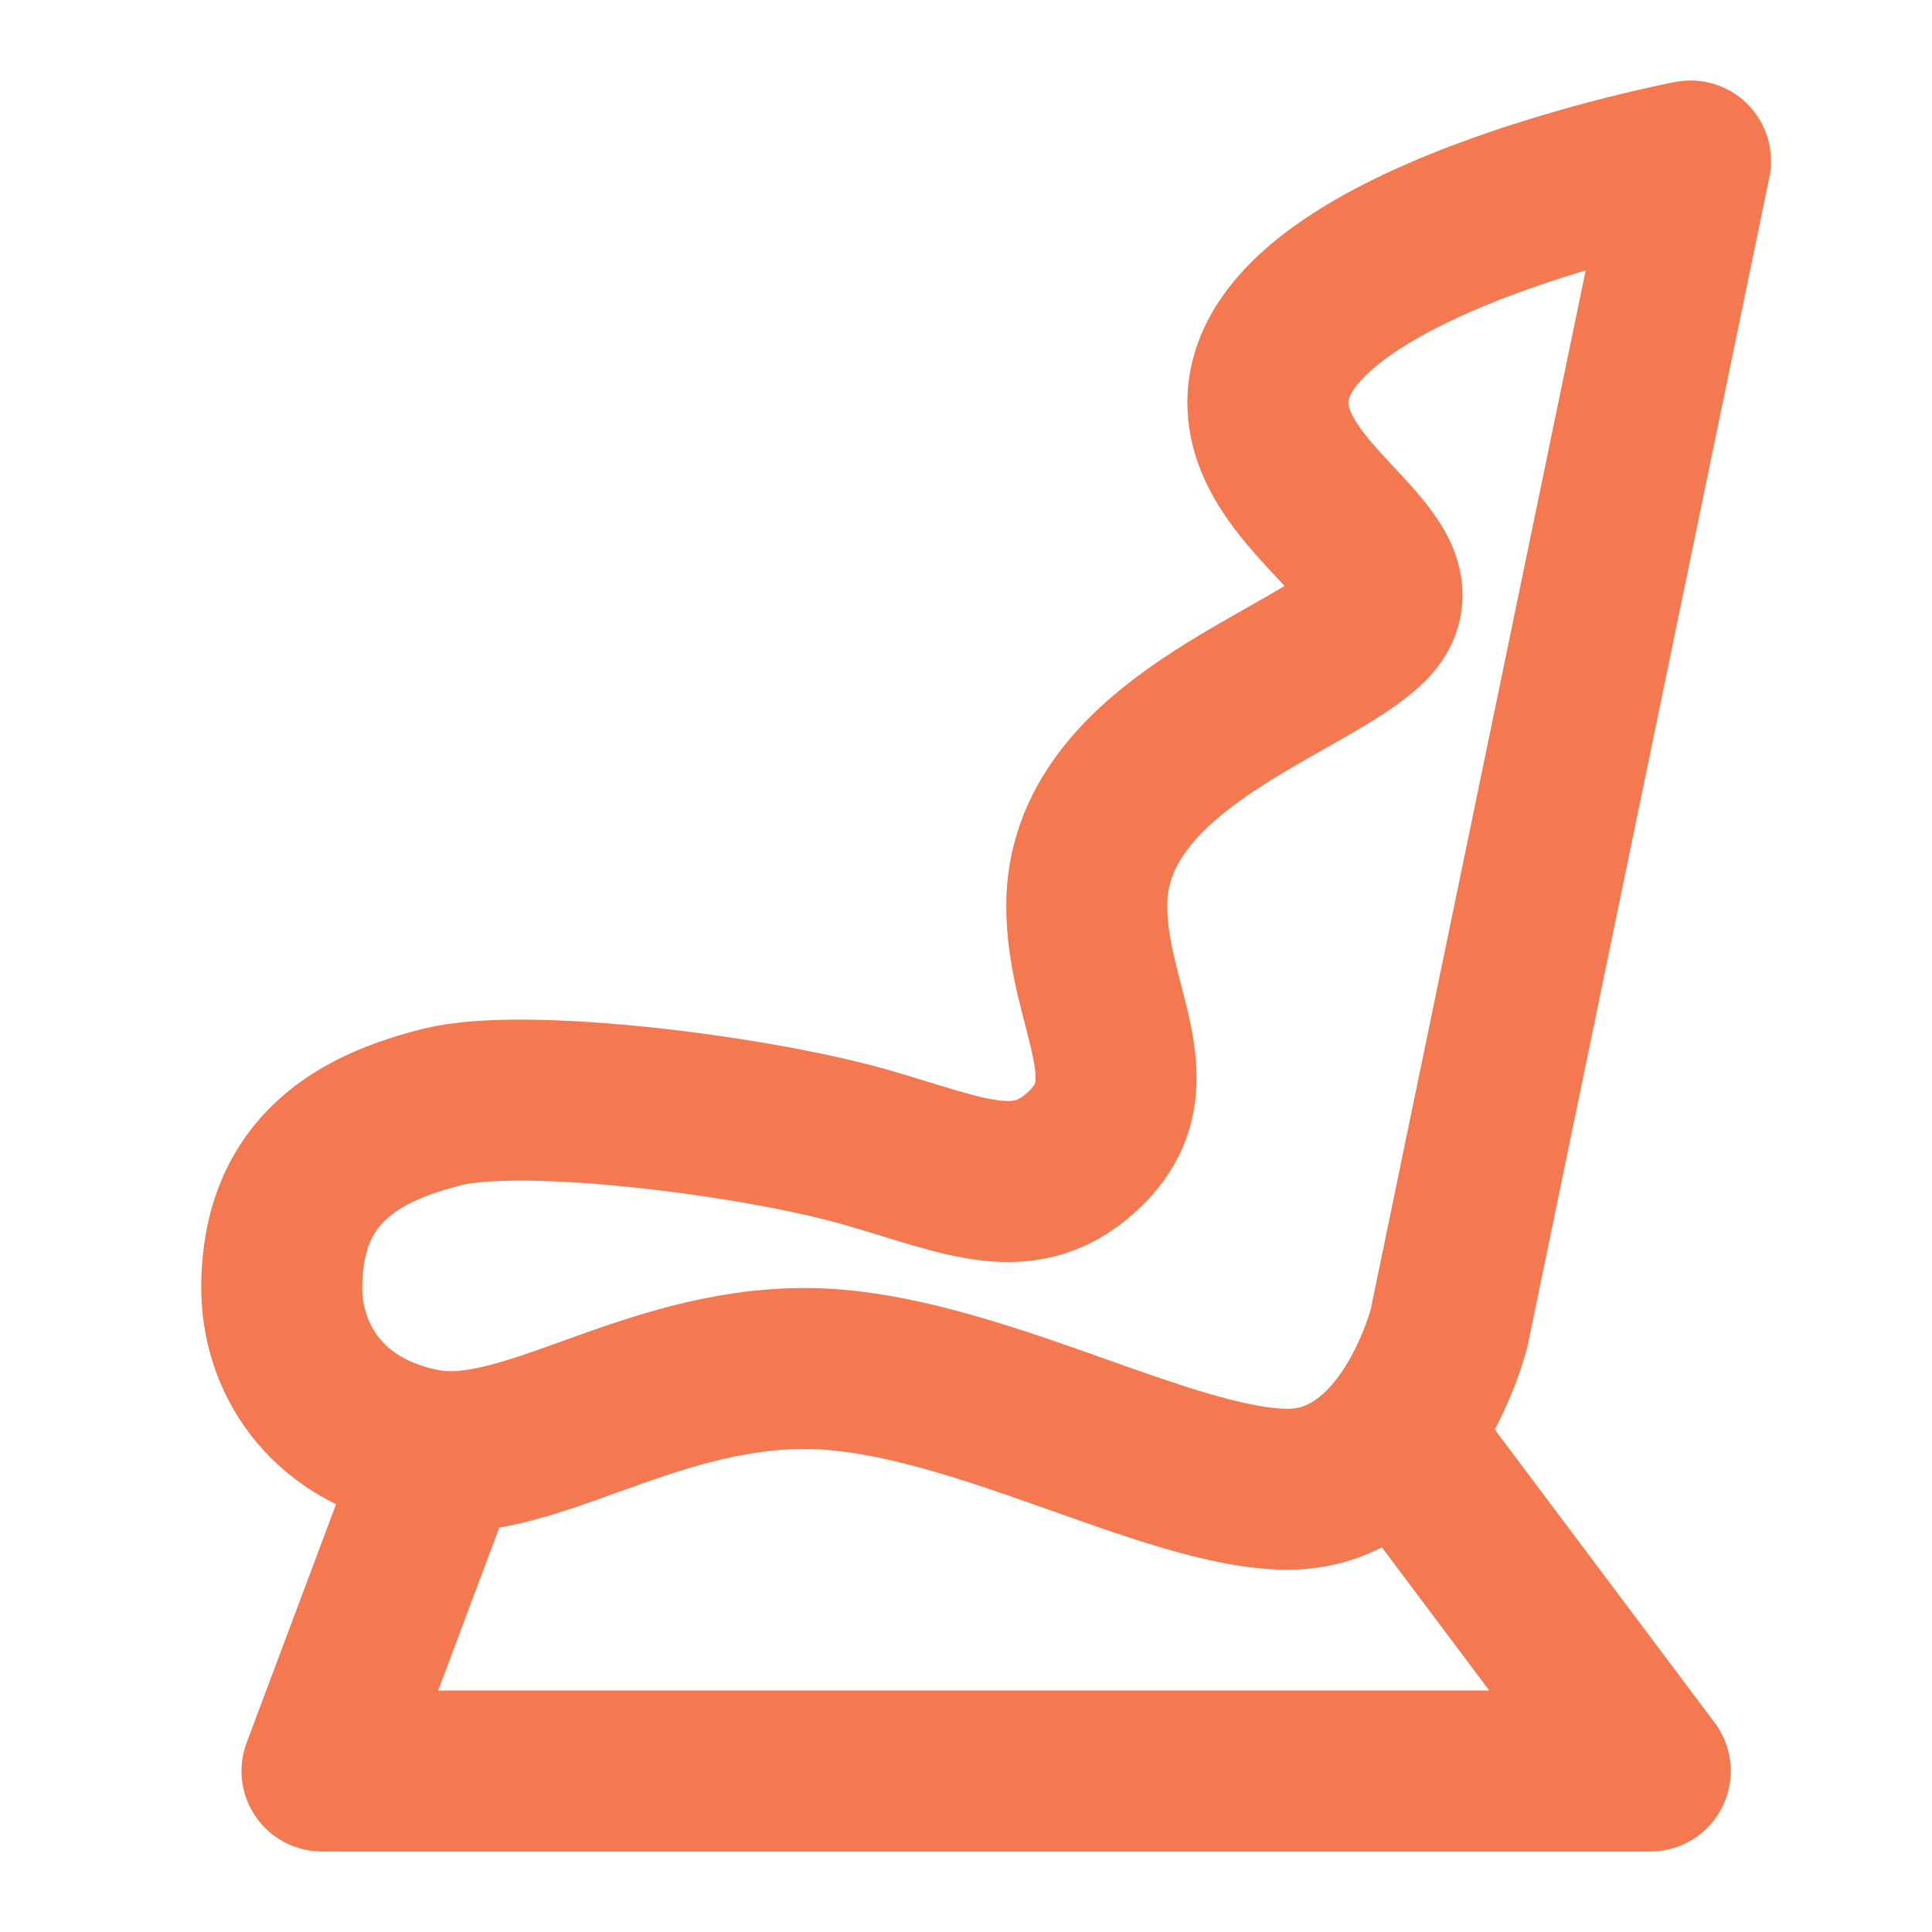
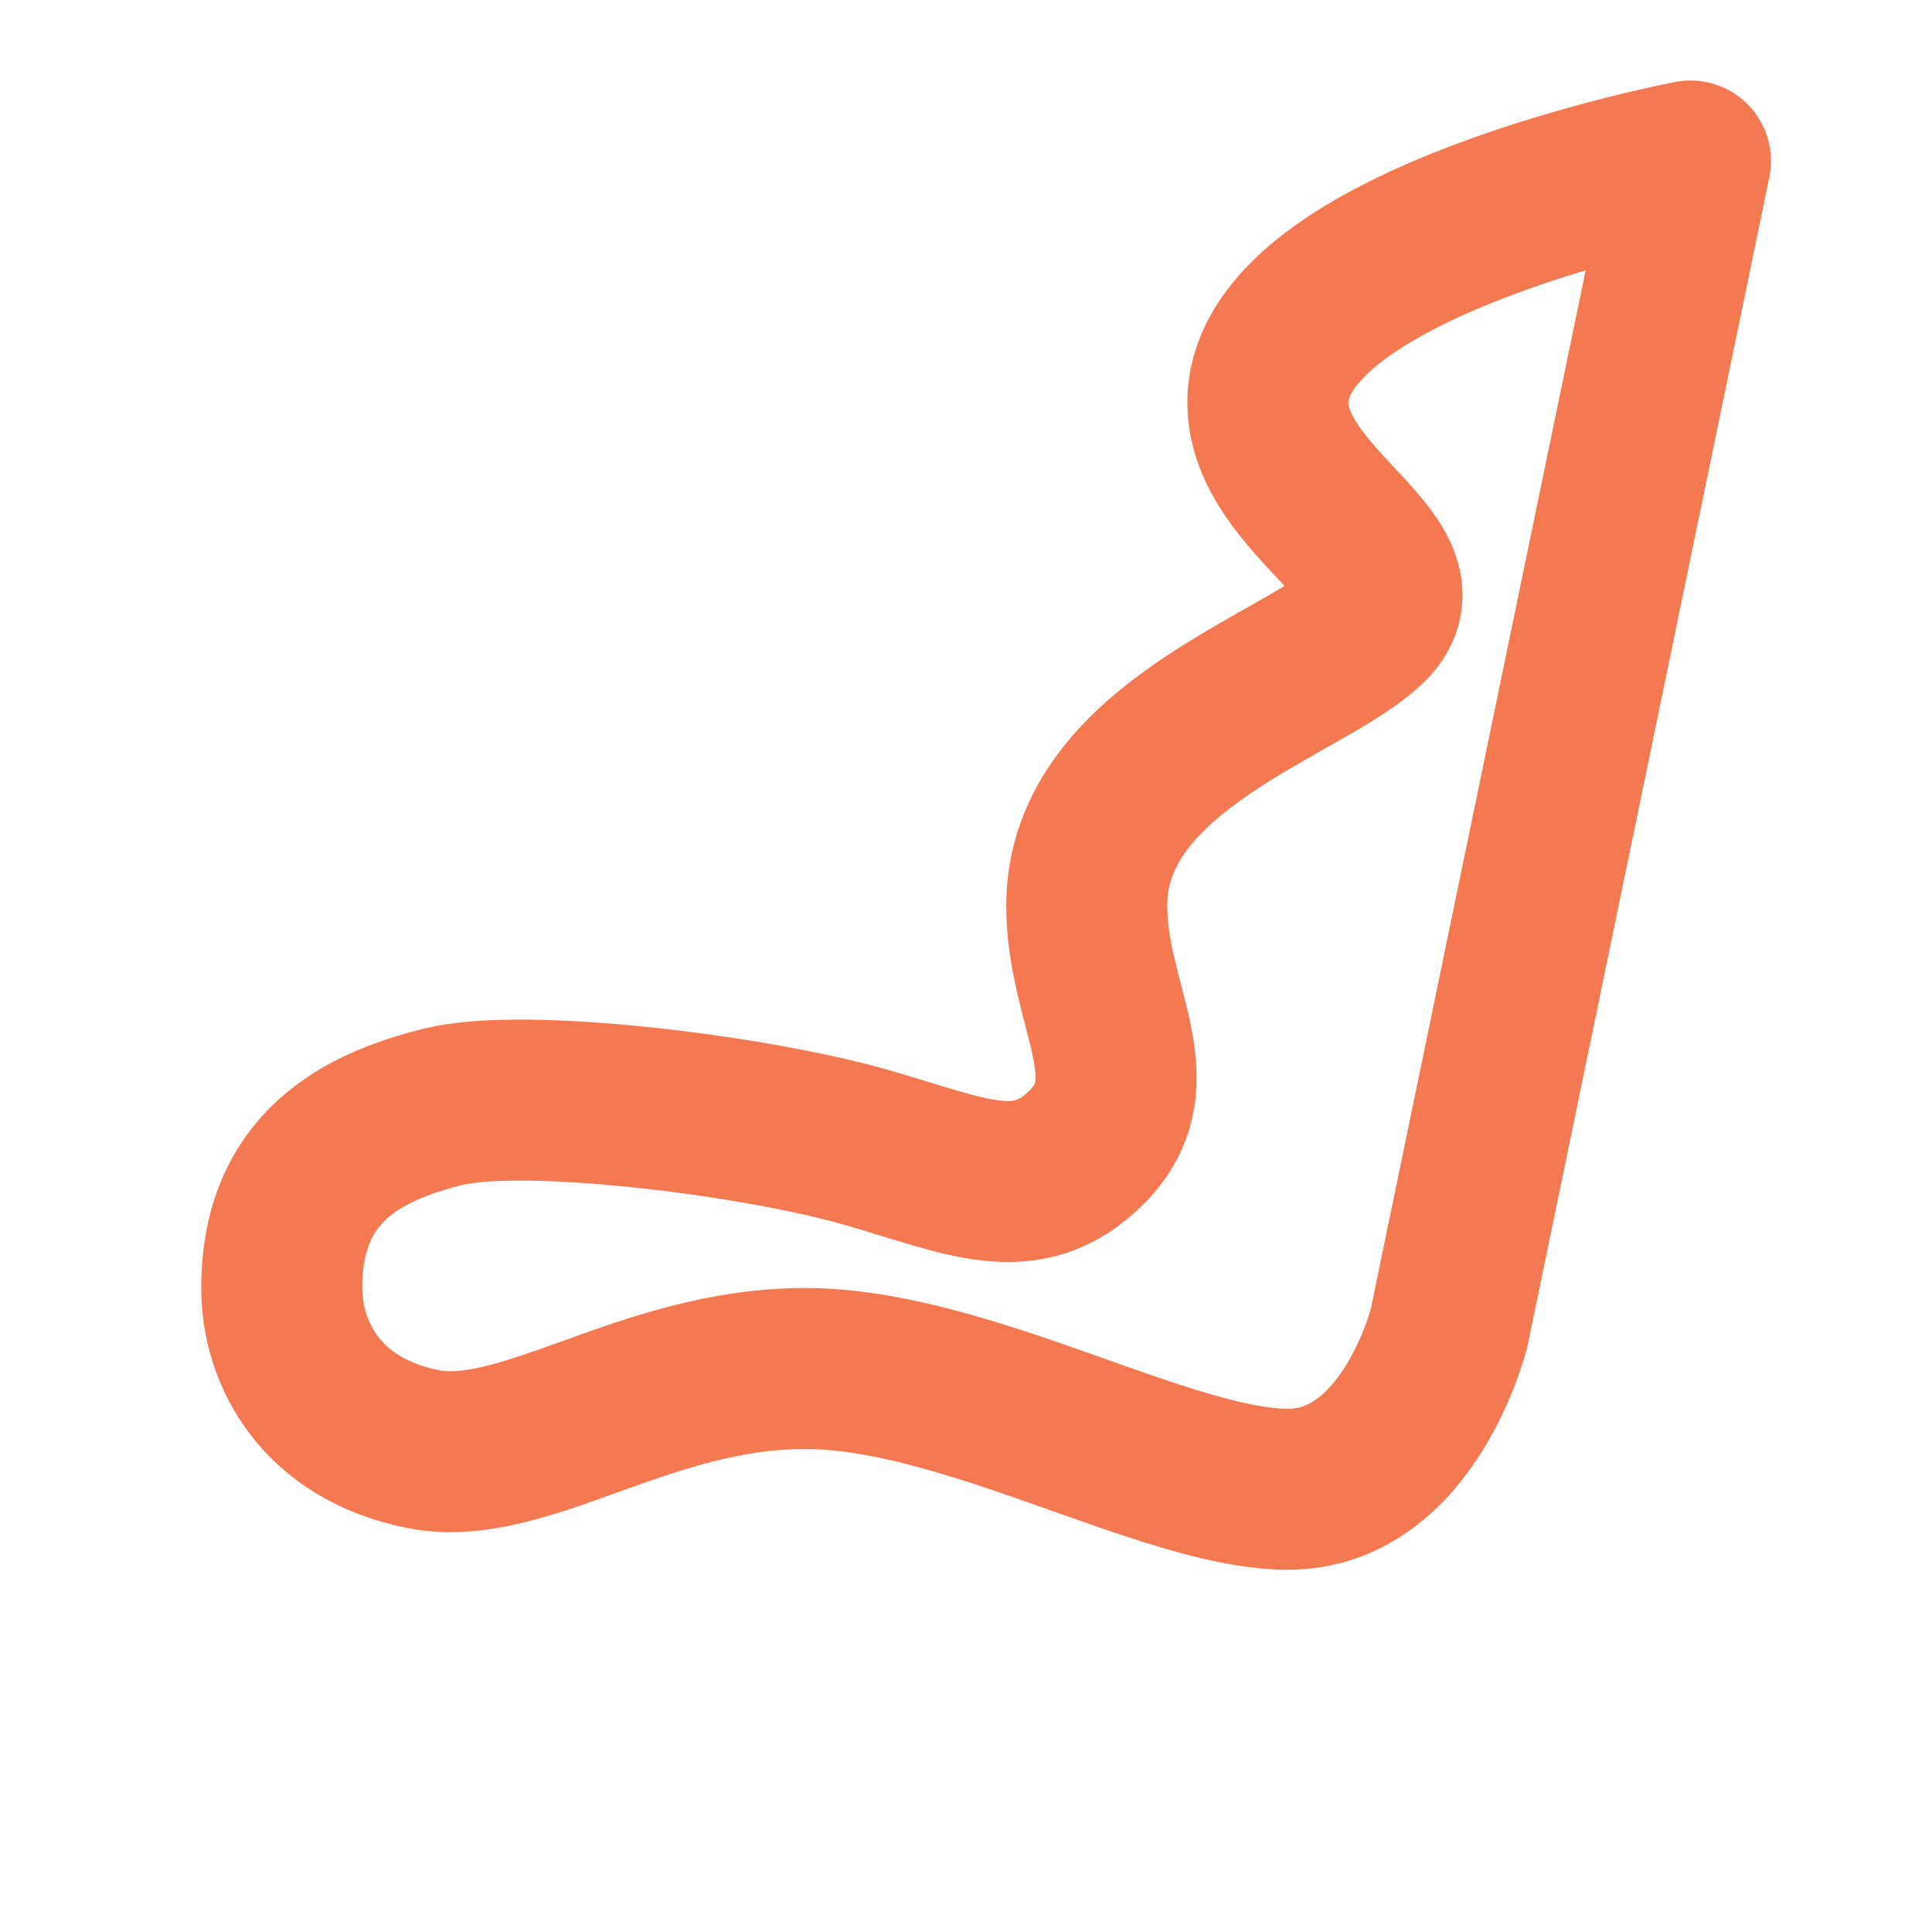
<svg xmlns="http://www.w3.org/2000/svg" width="48" height="48" viewBox="0 0 48 48">
  <g fill="none" stroke="#F47951" stroke-linejoin="round" stroke-width="4">
    <path style="fill:none !important;" d="m36 33l6-29s-10.5 2-10.5 6c0 2.5 4 4 2.5 5.5s-7 3-7 7c0 2.5 1.64 4.36 0 6c-1.5 1.5-3 .714-5.5 0c-2.8-.8-8.5-1.5-10.5-1S7 29 7 32c0 1.65 1 3.5 3.5 4s5.5-2 9.5-2s9 3 12 3s4-4 4-4Z" />
-     <path style="fill:none !important;" d="m11 36l-3 8h33l-6-8" />
  </g>
</svg>